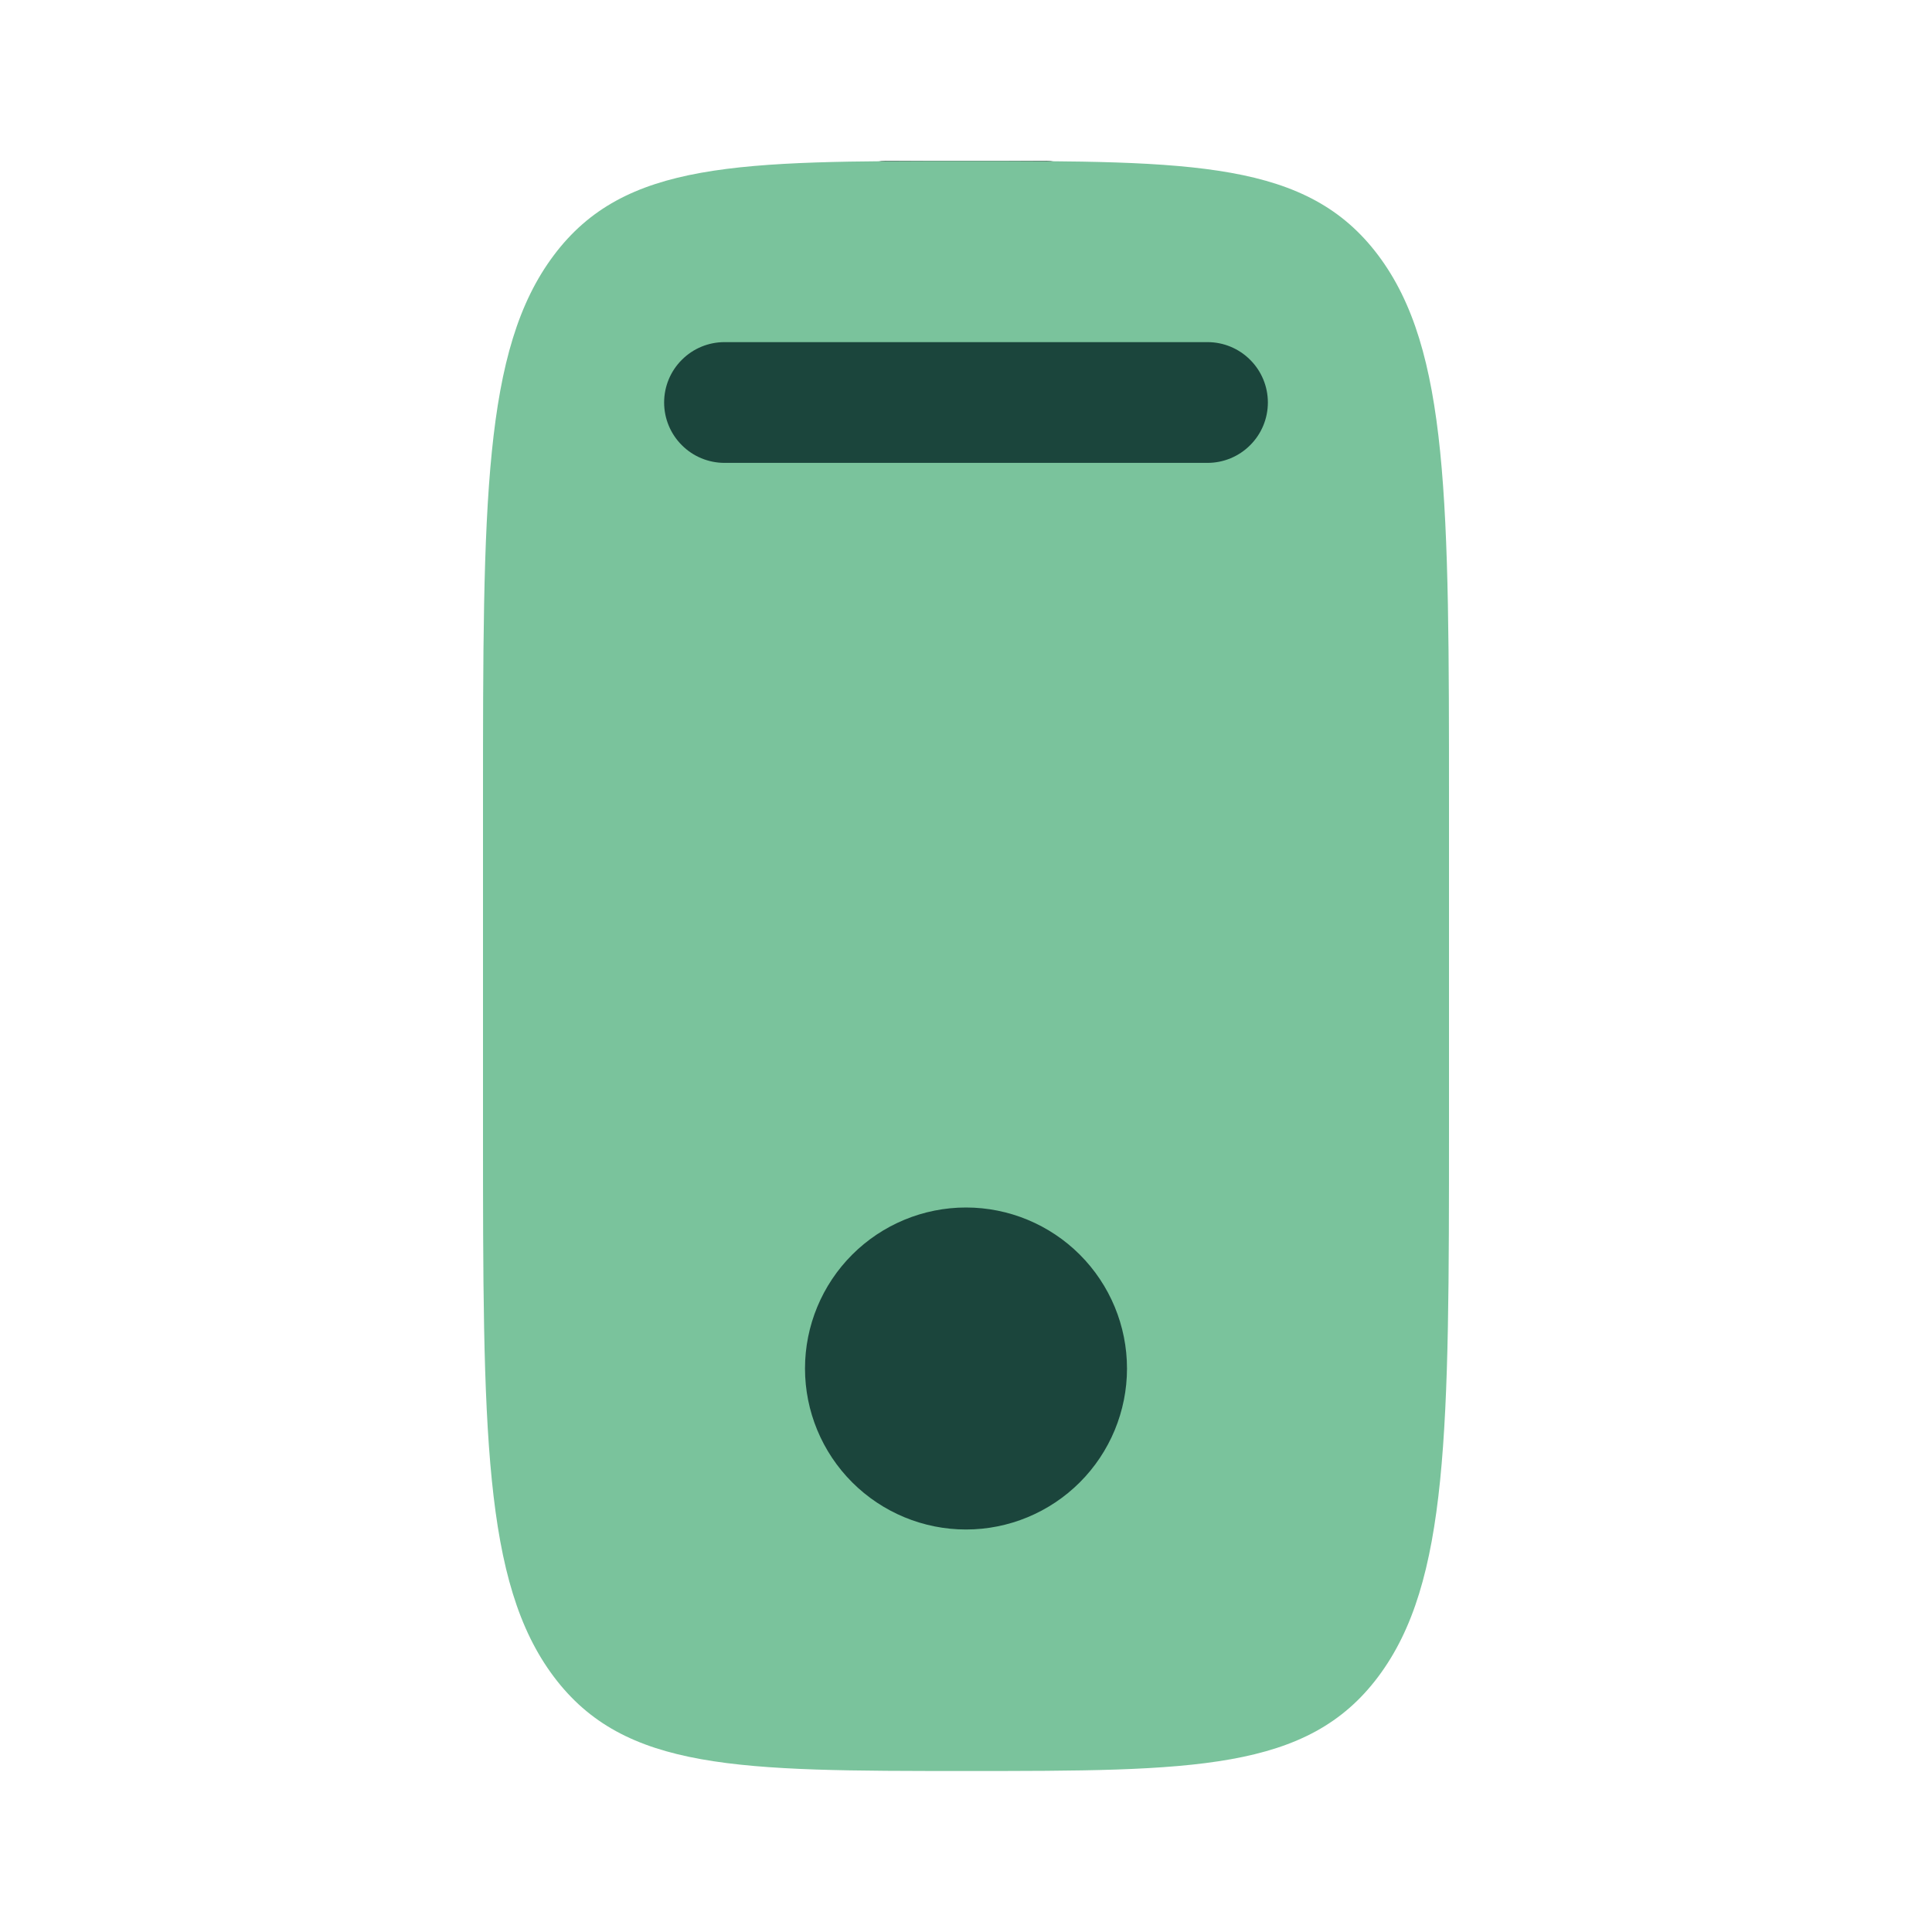
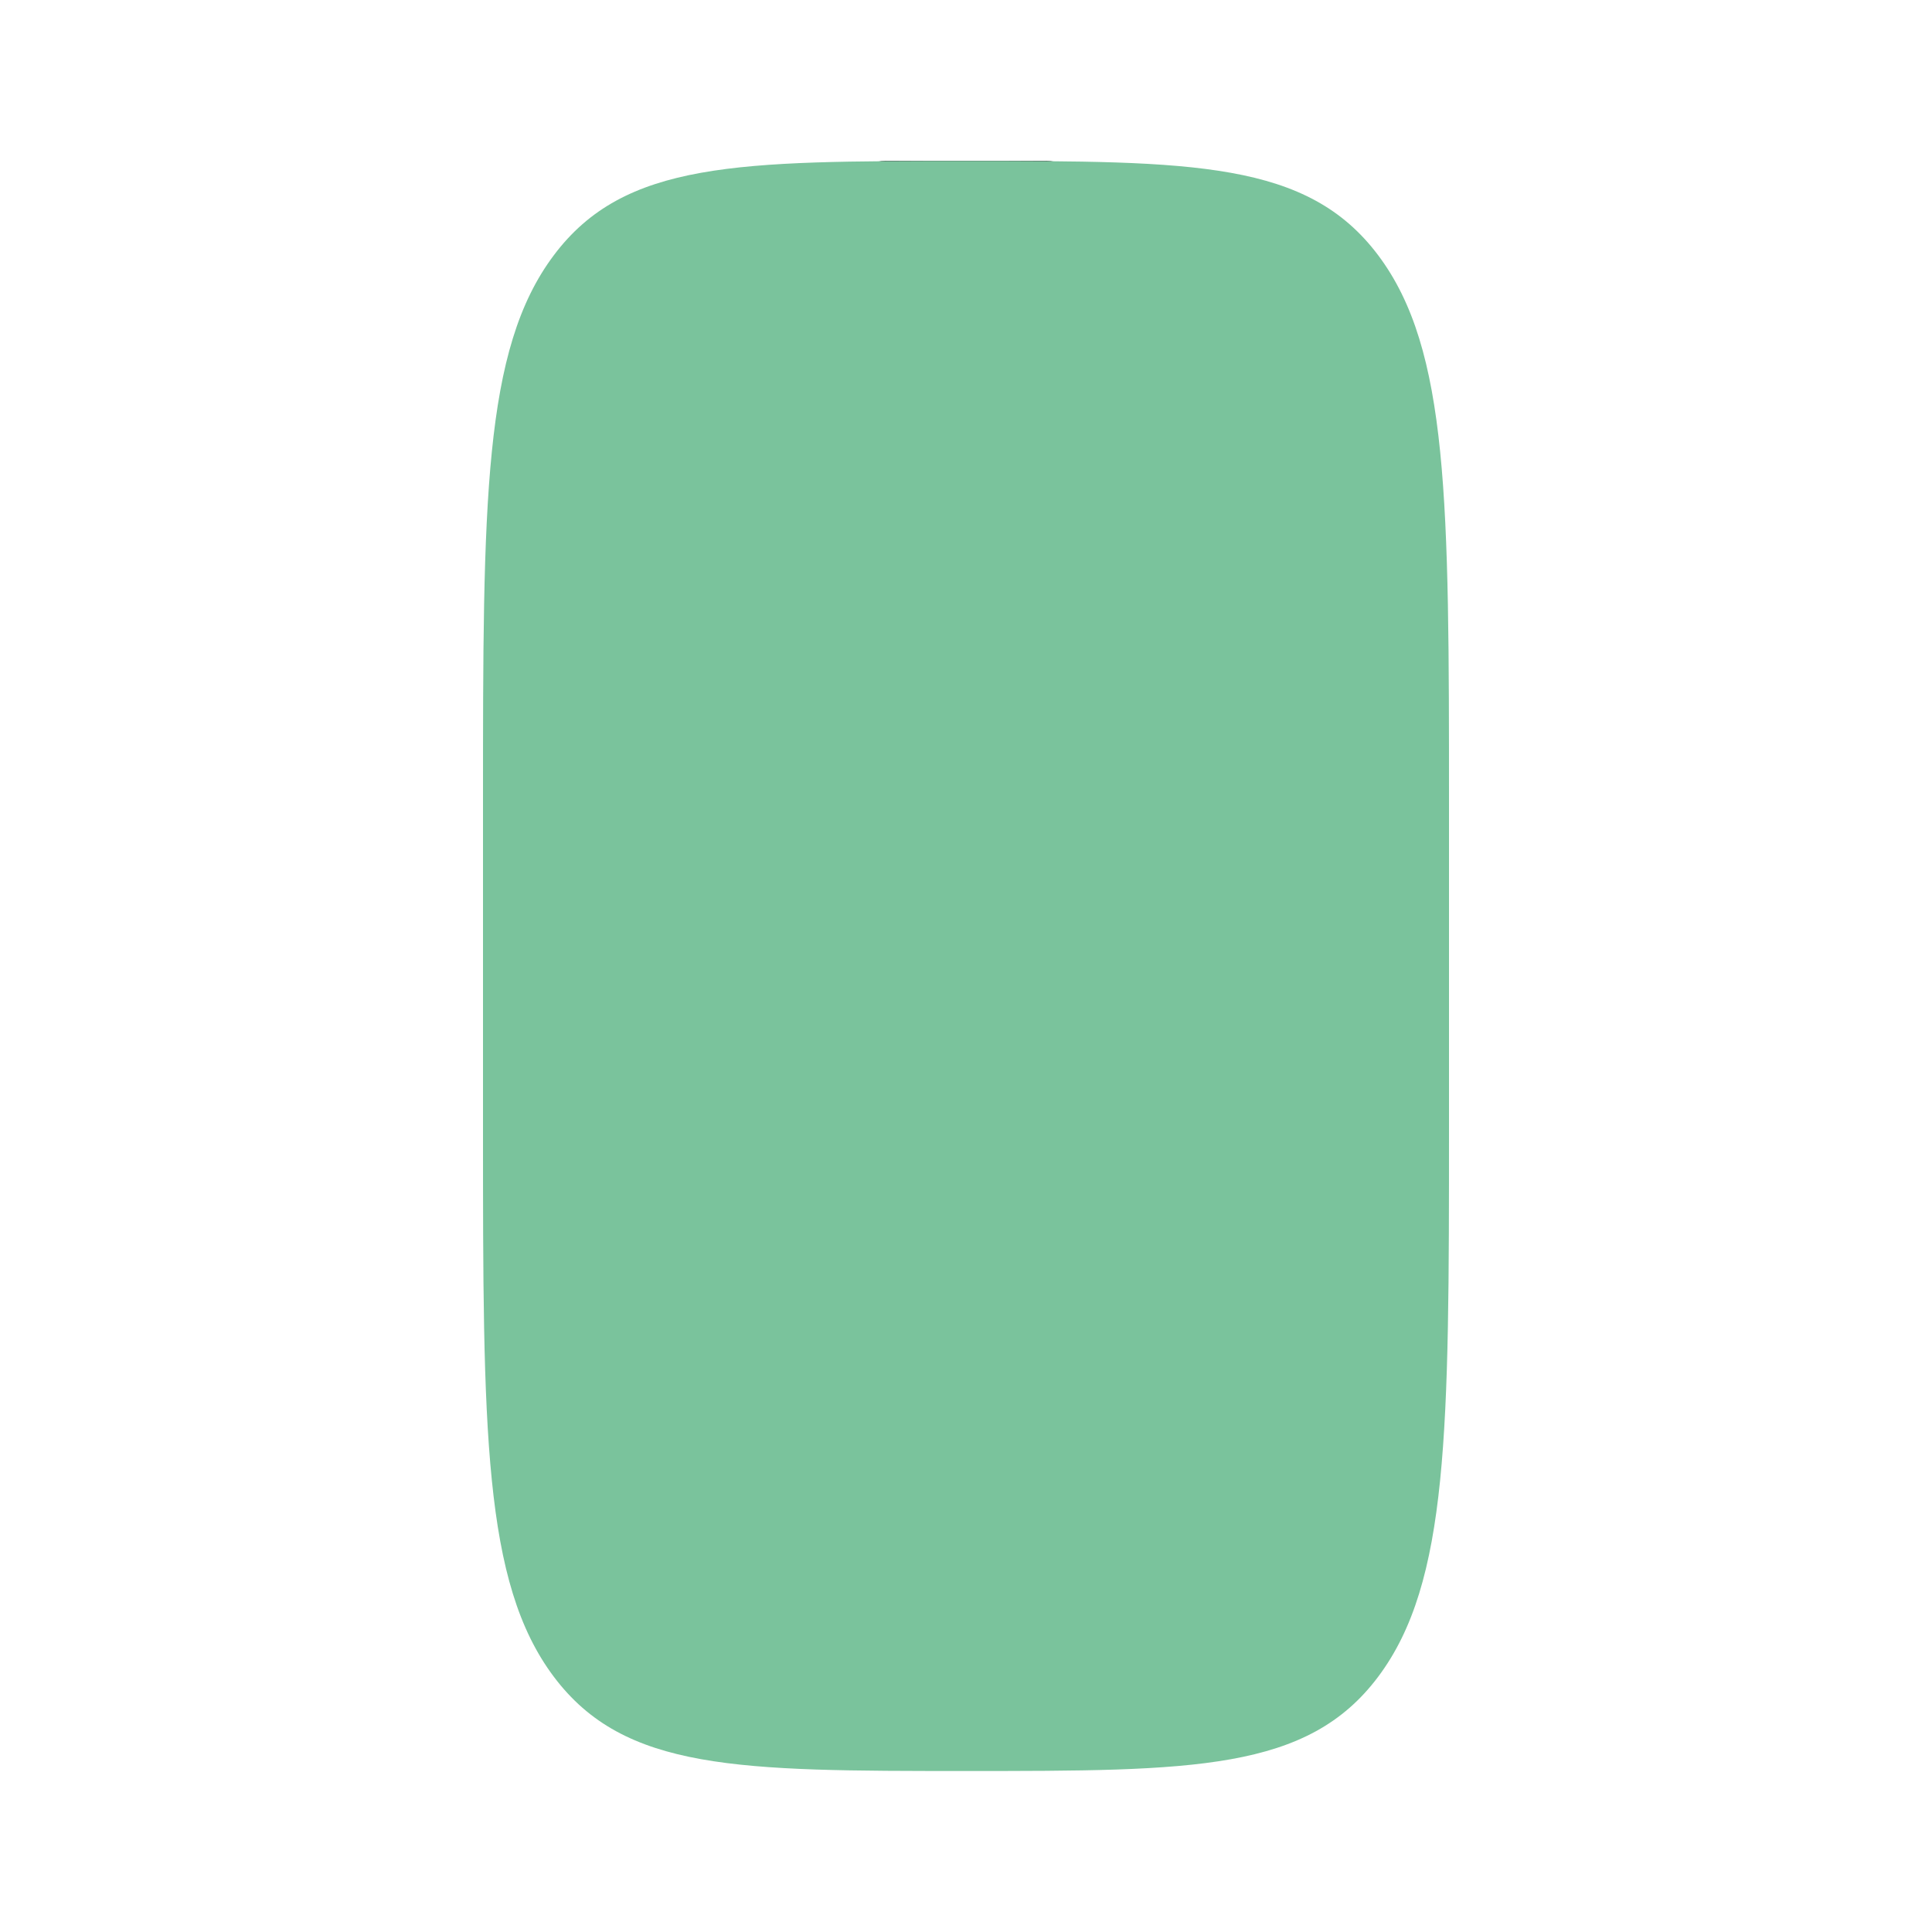
<svg xmlns="http://www.w3.org/2000/svg" width="24" height="24" viewBox="0 0 24 24" fill="none">
  <path d="M14.998 3.845C15.291 4.02 15.545 4.346 15.724 4.776C15.904 5.207 16 5.722 16 6.25V16.45C16 17.126 15.842 17.775 15.561 18.253C15.279 18.731 14.898 19 14.5 19H9.5C9.102 19 8.721 18.731 8.439 18.253C8.158 17.775 8 17.126 8 16.45V6.25C8 5.722 8.096 5.207 8.276 4.776C8.455 4.346 8.709 4.02 9.002 3.845C9.023 4.721 9.244 5.548 9.616 6.155C9.988 6.762 10.484 7.1 11 7.1H13C13.496 7.1 13.973 6.787 14.341 6.222C14.709 5.658 14.94 4.881 14.99 4.043L14.998 3.845ZM10.5 10.5C10.367 10.5 10.24 10.59 10.146 10.749C10.053 10.908 10 11.125 10 11.35V14.75C10 14.975 10.053 15.192 10.146 15.351C10.24 15.51 10.367 15.6 10.5 15.6C10.633 15.6 10.76 15.51 10.854 15.351C10.947 15.192 11 14.975 11 14.75V11.35C11 11.125 10.947 10.908 10.854 10.749C10.76 10.59 10.633 10.5 10.5 10.5ZM12 13.05C11.867 13.05 11.74 13.14 11.646 13.299C11.553 13.458 11.5 13.675 11.5 13.9V14.75C11.5 14.975 11.553 15.192 11.646 15.351C11.74 15.51 11.867 15.6 12 15.6L12.059 15.594C12.18 15.57 12.292 15.47 12.374 15.315C12.455 15.159 12.5 14.958 12.5 14.75V13.9C12.5 13.675 12.447 13.458 12.354 13.299C12.26 13.14 12.133 13.05 12 13.05ZM13.5 12.2C13.367 12.2 13.24 12.29 13.146 12.449C13.053 12.608 13 12.825 13 13.05V14.75C13 14.975 13.053 15.192 13.146 15.351C13.24 15.51 13.367 15.6 13.5 15.6C13.633 15.6 13.76 15.51 13.854 15.351C13.947 15.192 14 14.975 14 14.75V13.05C14 12.825 13.947 12.608 13.854 12.449C13.76 12.29 13.633 12.2 13.5 12.2ZM13 2C13.265 2 13.52 2.179 13.707 2.498C13.895 2.817 14 3.249 14 3.7C14 4.151 13.895 4.583 13.707 4.902C13.52 5.221 13.265 5.4 13 5.4H11C10.735 5.4 10.48 5.221 10.293 4.902C10.105 4.583 10 4.151 10 3.7C10 3.249 10.105 2.817 10.293 2.498C10.48 2.179 10.735 2 11 2H13Z" fill="black" />
  <path d="M6.879 3.172C6 4.343 6 6.229 6 10V14C6 17.771 6 19.657 6.879 20.828C7.758 21.999 9.172 22 12 22C14.828 22 16.243 22 17.121 20.828C17.999 19.656 18 17.771 18 14V10C18 6.229 18 4.343 17.121 3.172C16.242 2.001 14.828 2 12 2C9.172 2 7.757 2 6.879 3.172Z" fill="#7AC39C" />
-   <path d="M9 4.25C8.801 4.25 8.61 4.329 8.47 4.47C8.329 4.61 8.25 4.801 8.25 5C8.25 5.199 8.329 5.39 8.47 5.53C8.61 5.671 8.801 5.75 9 5.75H15C15.199 5.75 15.39 5.671 15.53 5.53C15.671 5.39 15.75 5.199 15.75 5C15.75 4.801 15.671 4.61 15.53 4.47C15.39 4.329 15.199 4.25 15 4.25H9ZM12 19C12.53 19 13.039 18.789 13.414 18.414C13.789 18.039 14 17.53 14 17C14 16.47 13.789 15.961 13.414 15.586C13.039 15.211 12.53 15 12 15C11.47 15 10.961 15.211 10.586 15.586C10.211 15.961 10 16.47 10 17C10 17.53 10.211 18.039 10.586 18.414C10.961 18.789 11.47 19 12 19Z" fill="#1B453C" />
</svg>